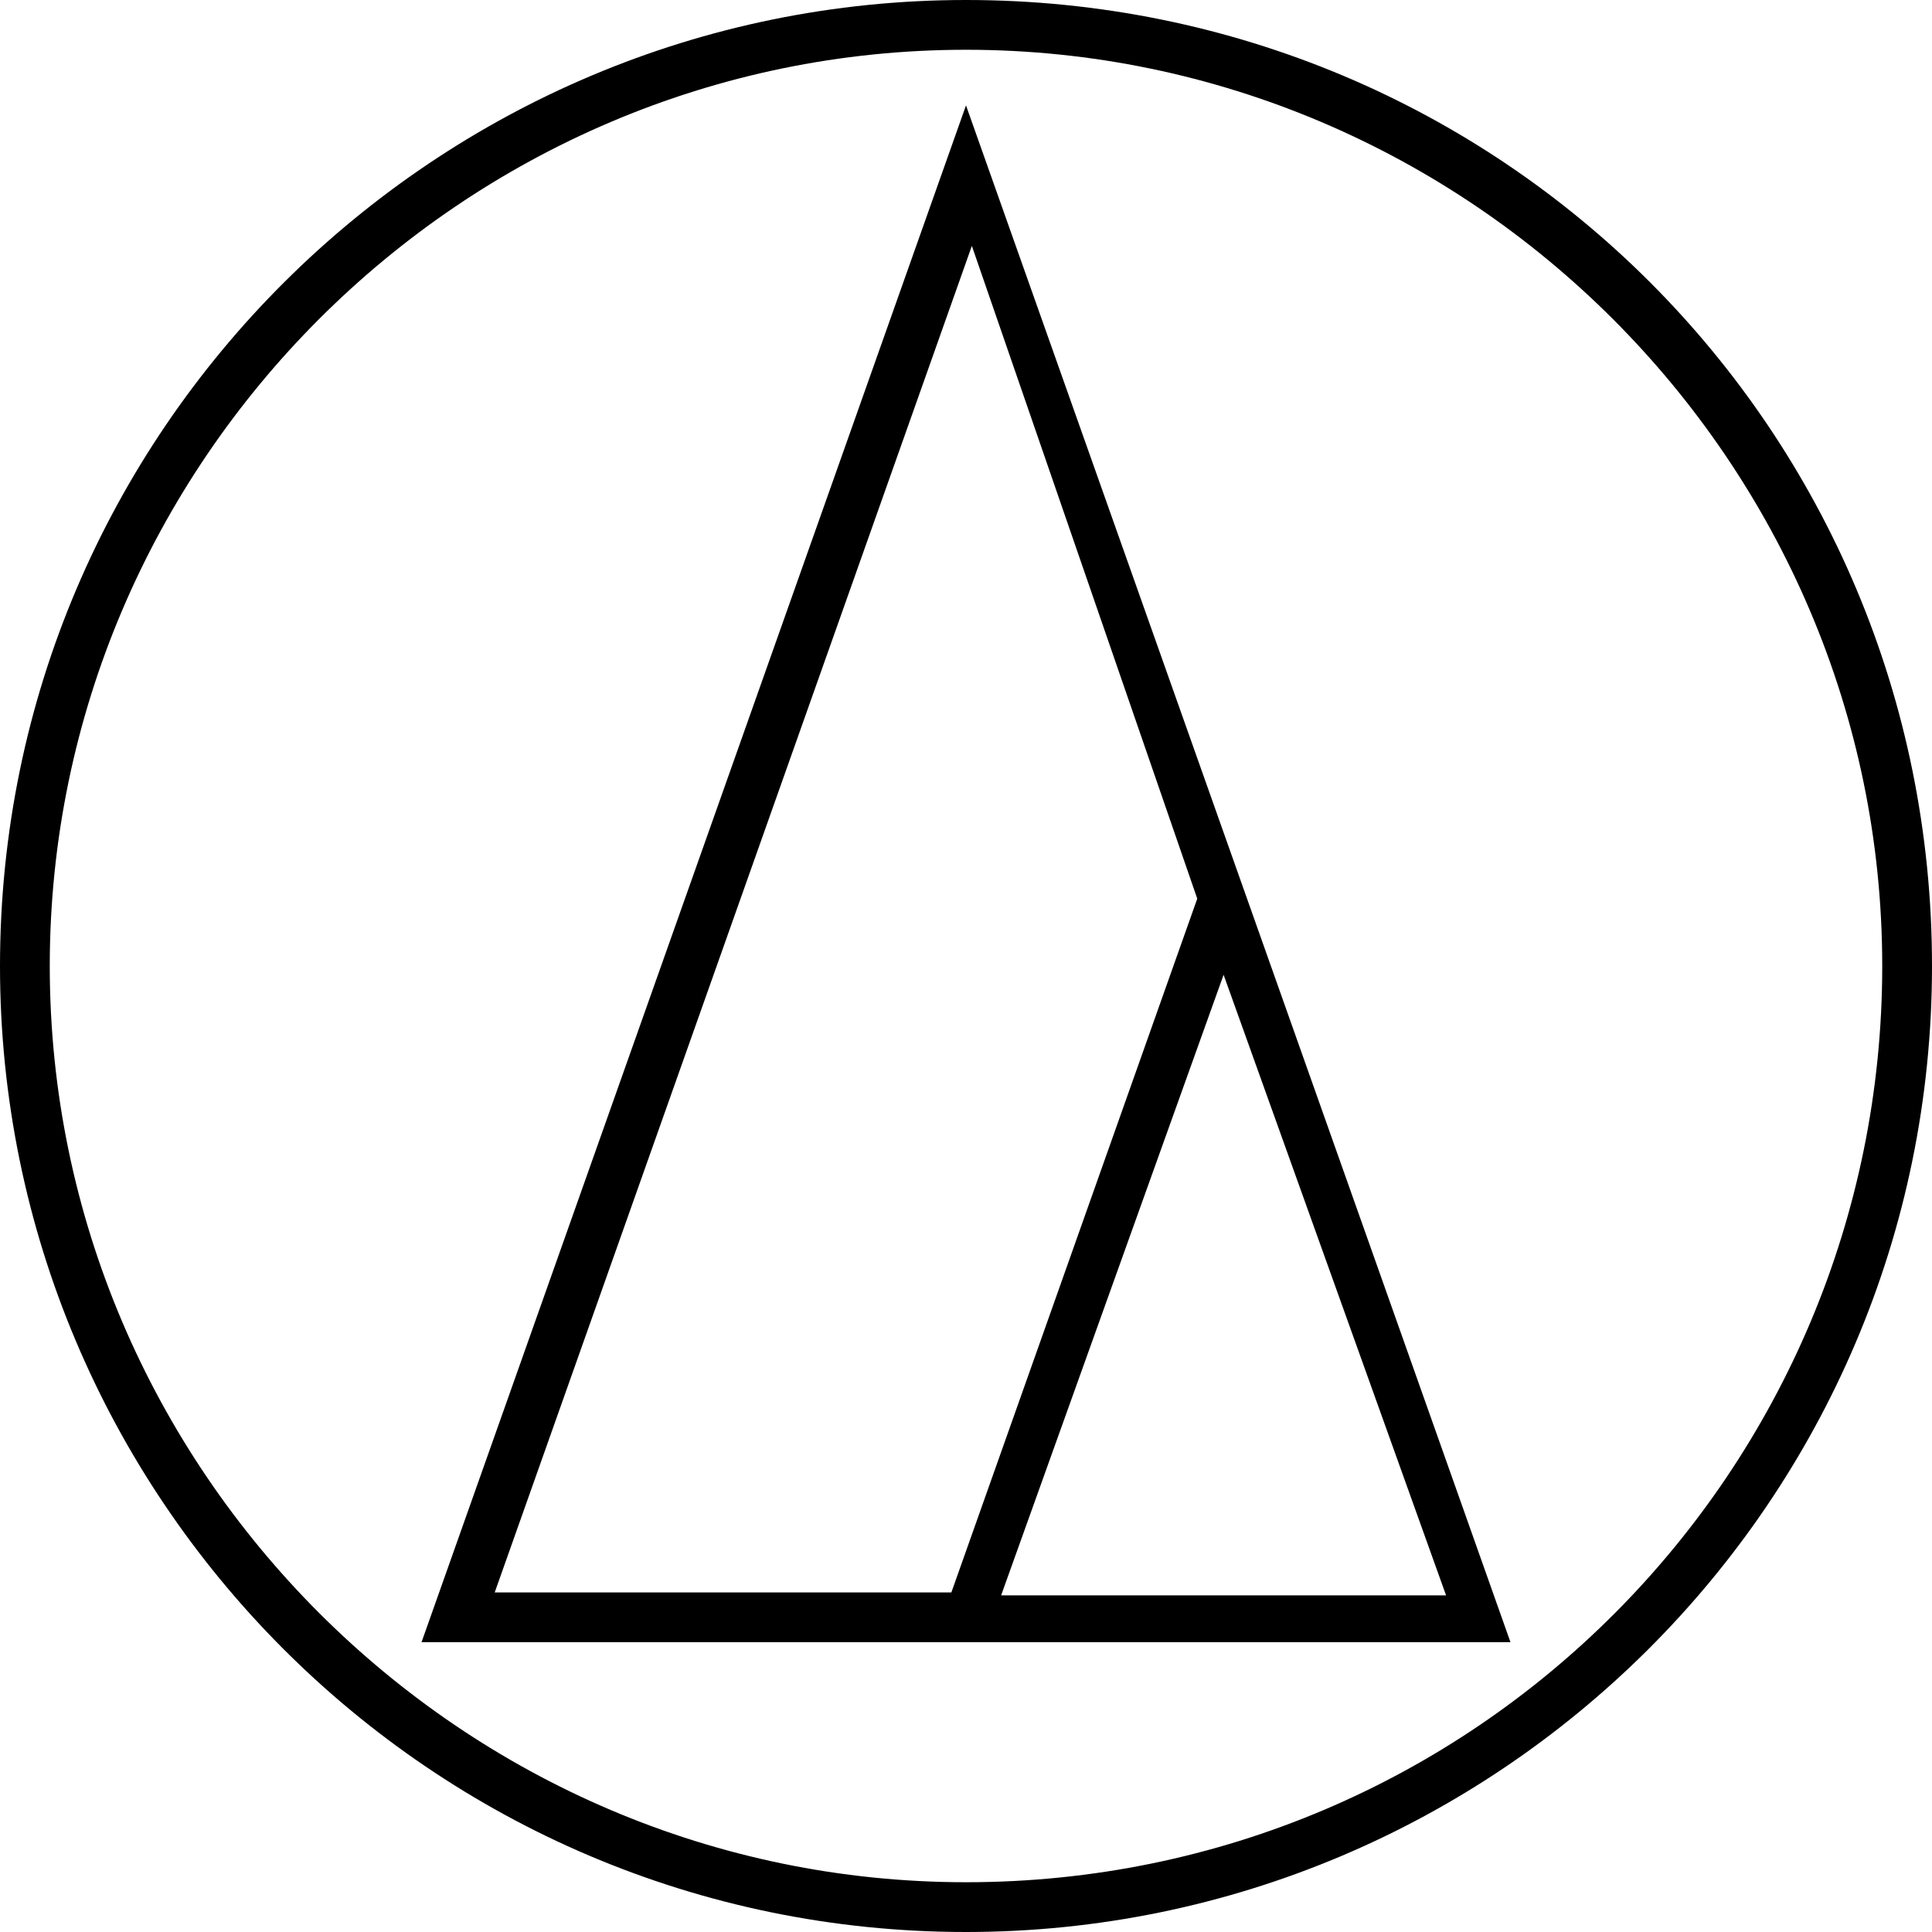
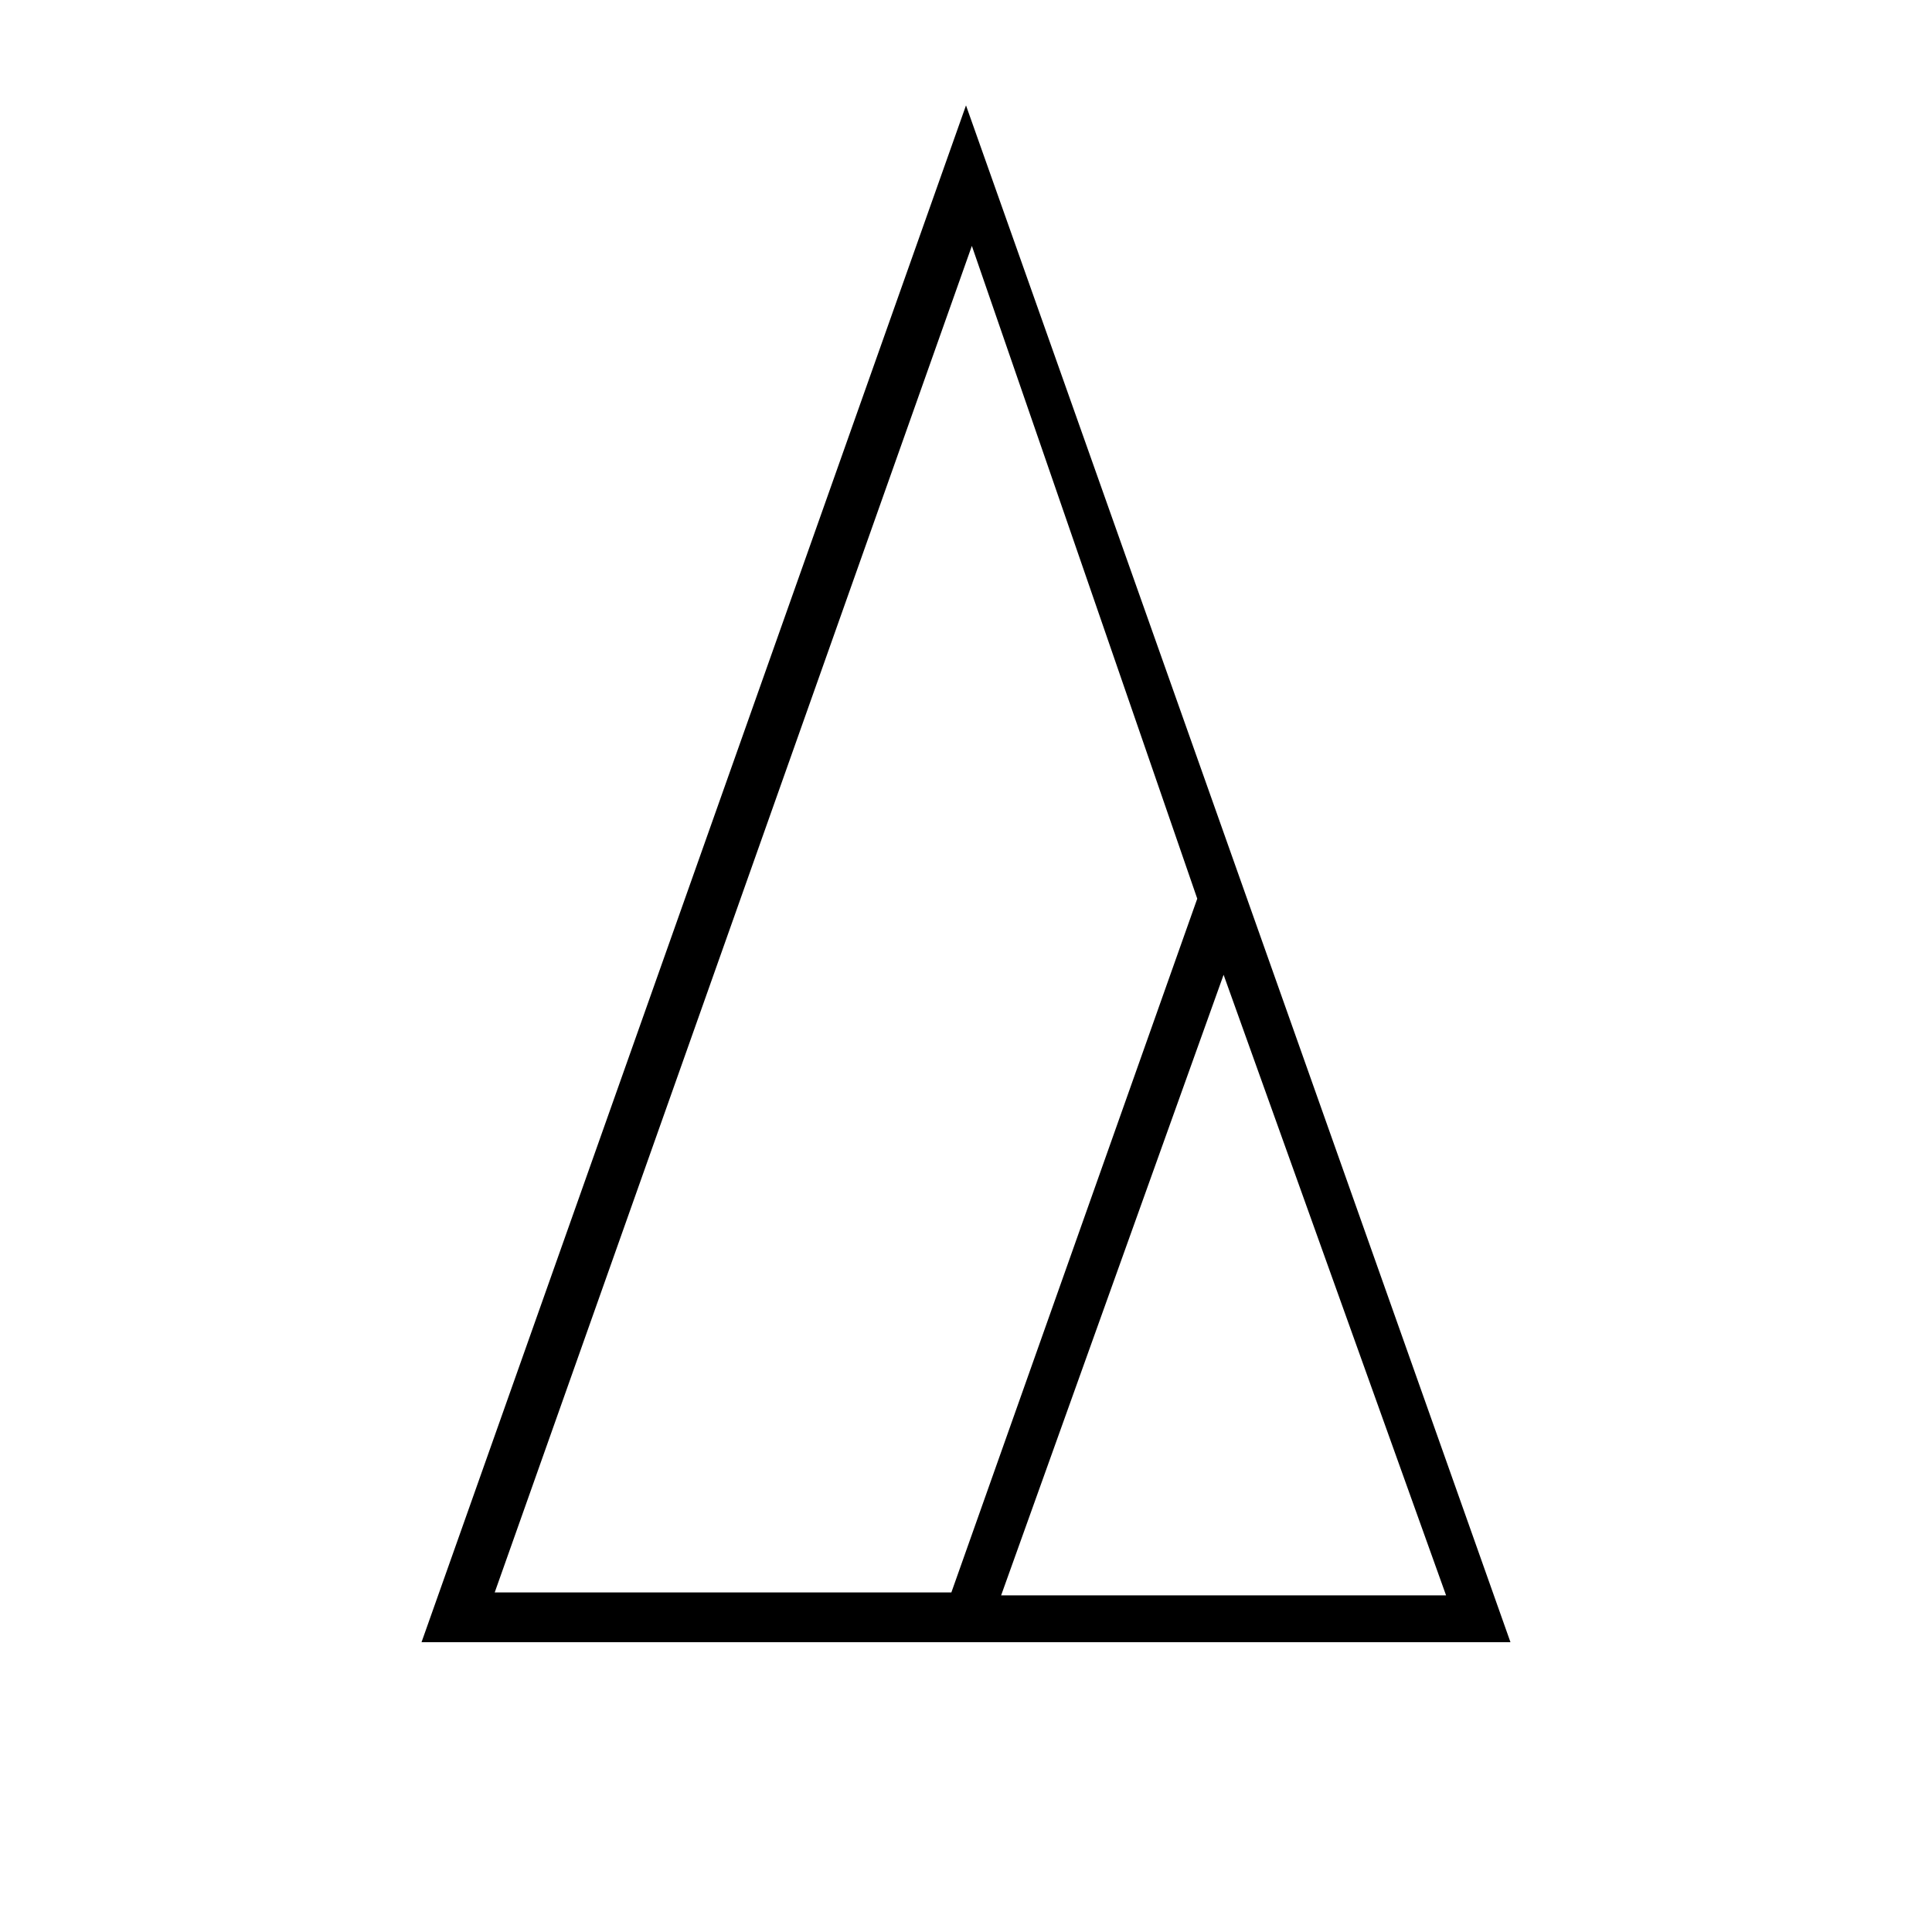
<svg xmlns="http://www.w3.org/2000/svg" version="1.1" id="Contents" x="0px" y="0px" viewBox="0 0 66 66" style="enable-background:new 0 0 66 66;" xml:space="preserve">
  <g>
-     <path d="M33,3.6L14.4,56.1h37.2L33,3.6z M40.9,30.7l-8.4,23.7H16.9l16.3-46L40.9,30.7z M34.2,54.5l7.6-21.2l7.6,21.2H34.2z" />
-     <path d="M33,0C14.9,0,0,14.7,0,33c0,18.1,14.7,33,33,33c18.1,0,33-14.7,33-33S51.3,0,33,0z M33,64.3C15.8,64.3,1.7,50.2,1.7,33   S15.8,1.7,33,1.7S64.3,15.8,64.3,33S50.4,64.3,33,64.3z" />
+     <path d="M33,3.6L14.4,56.1h37.2z M40.9,30.7l-8.4,23.7H16.9l16.3-46L40.9,30.7z M34.2,54.5l7.6-21.2l7.6,21.2H34.2z" />
  </g>
</svg>